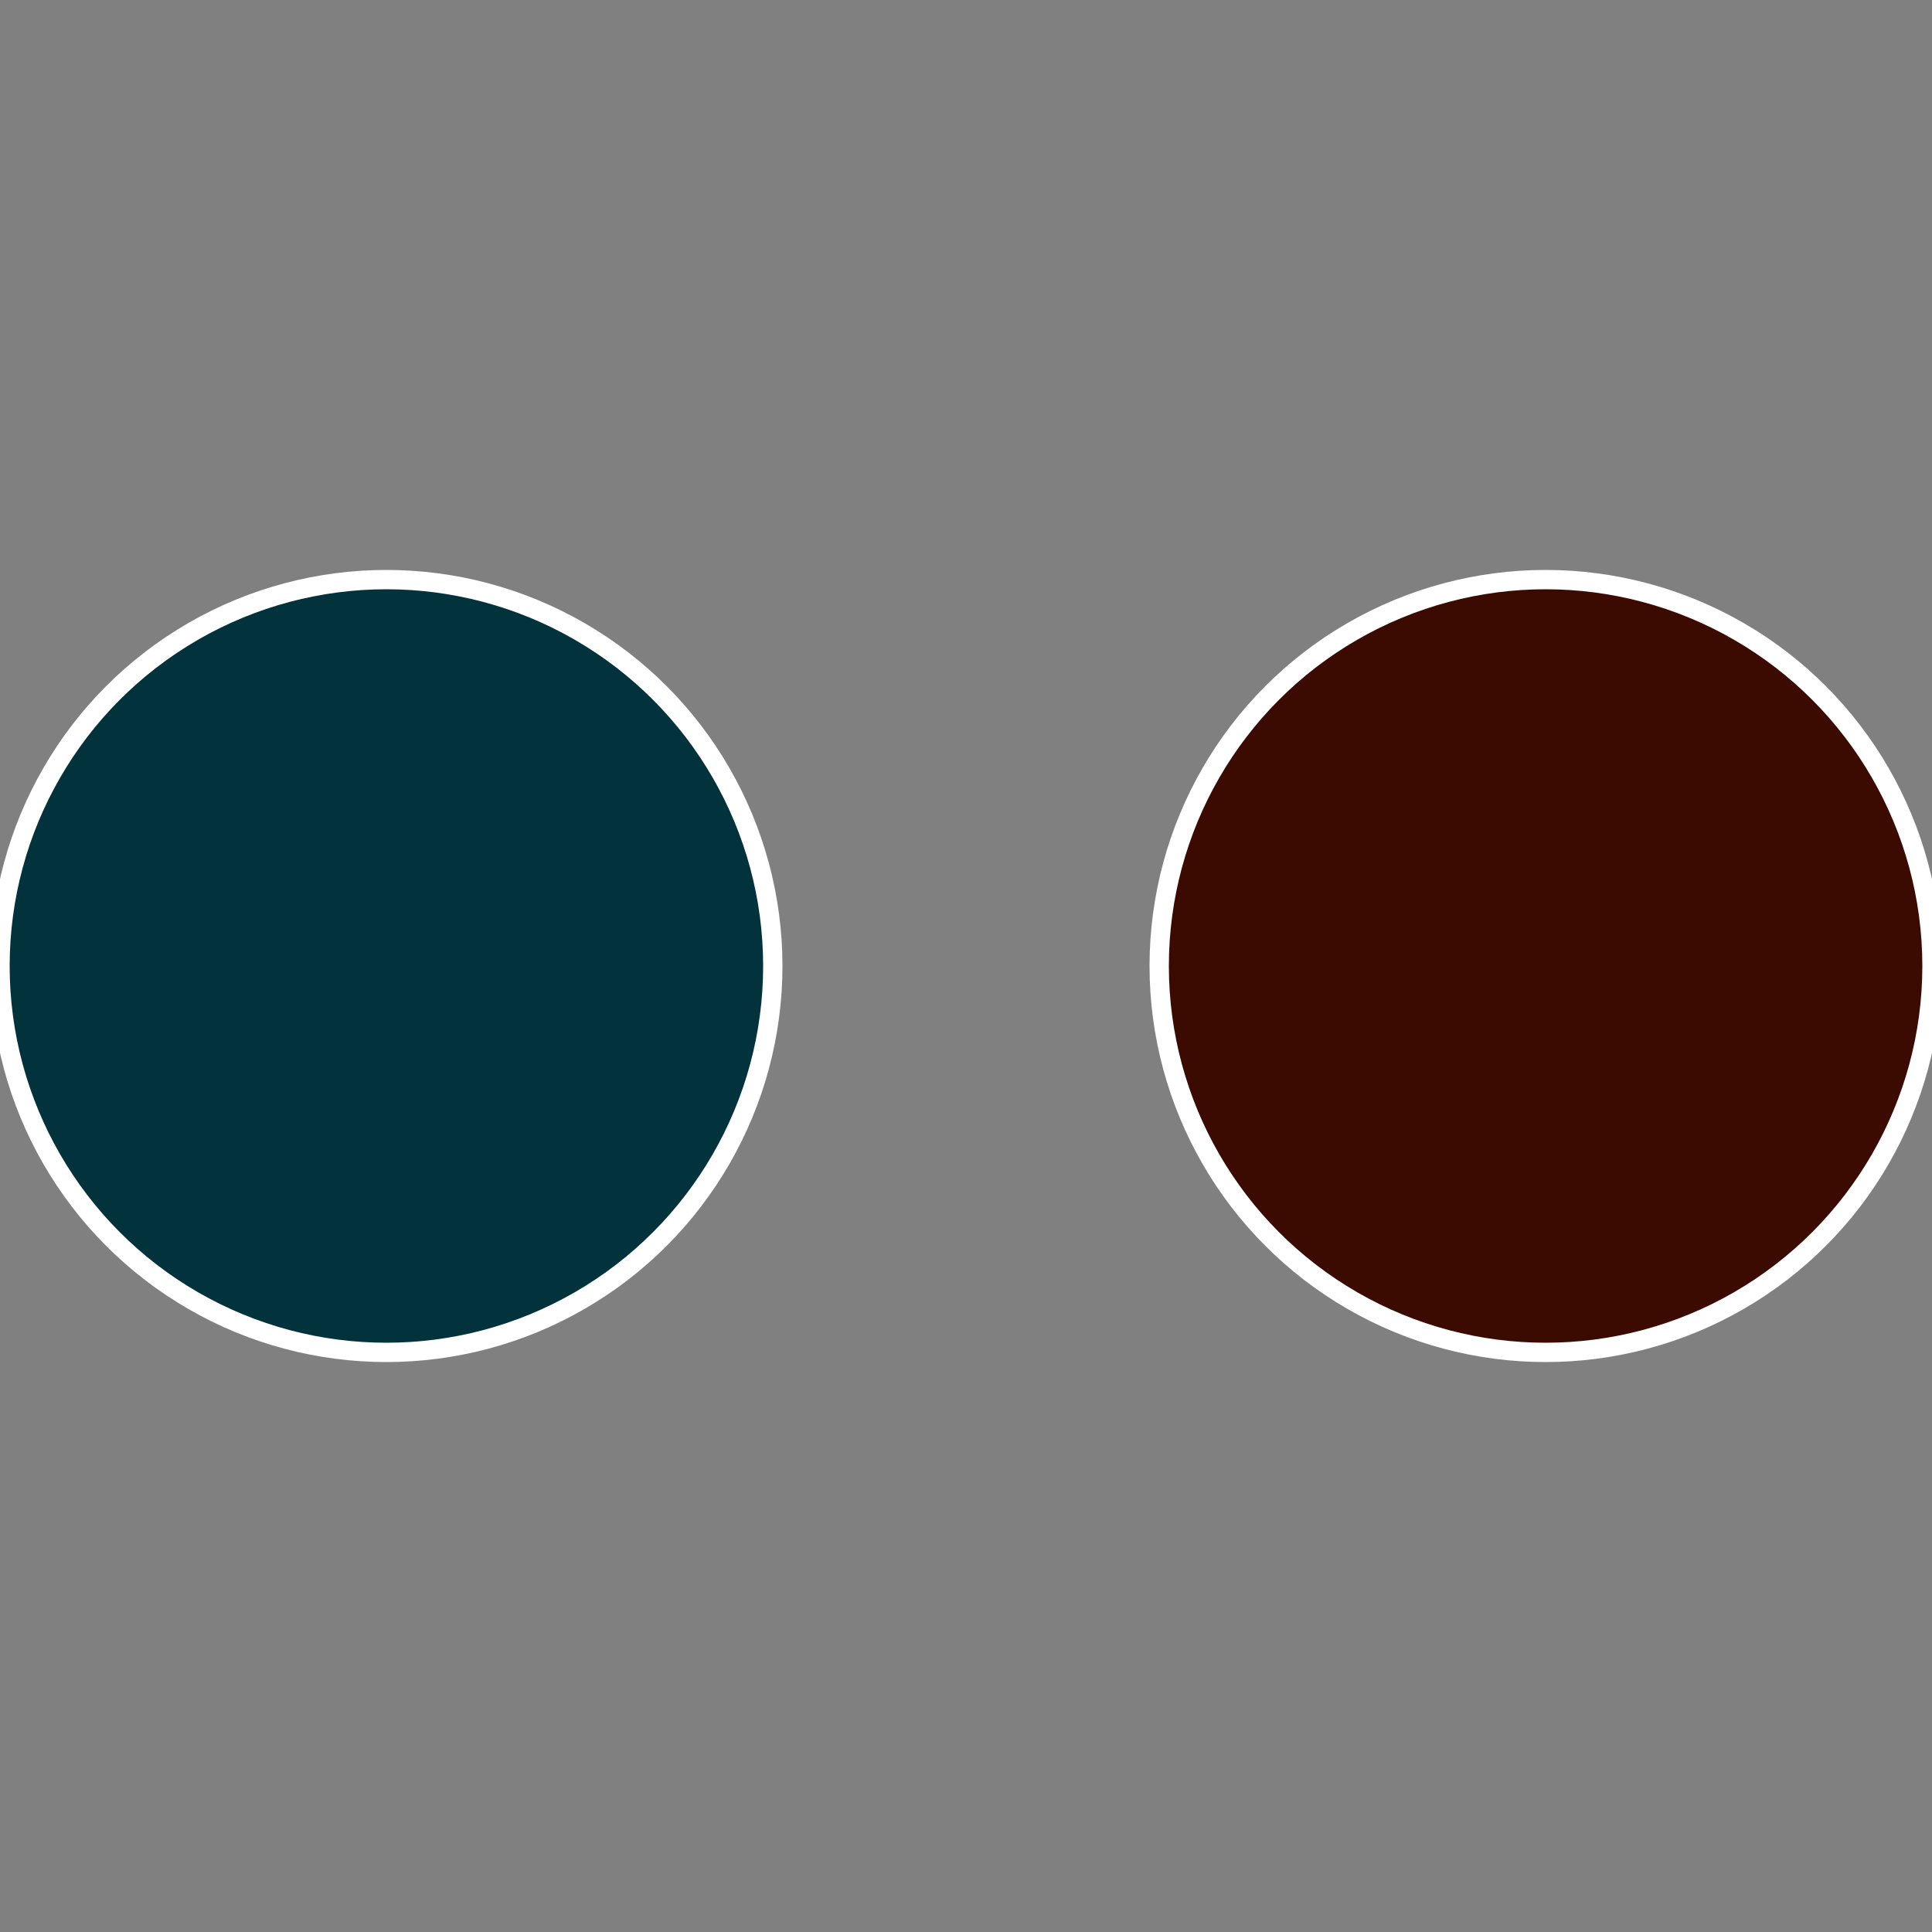
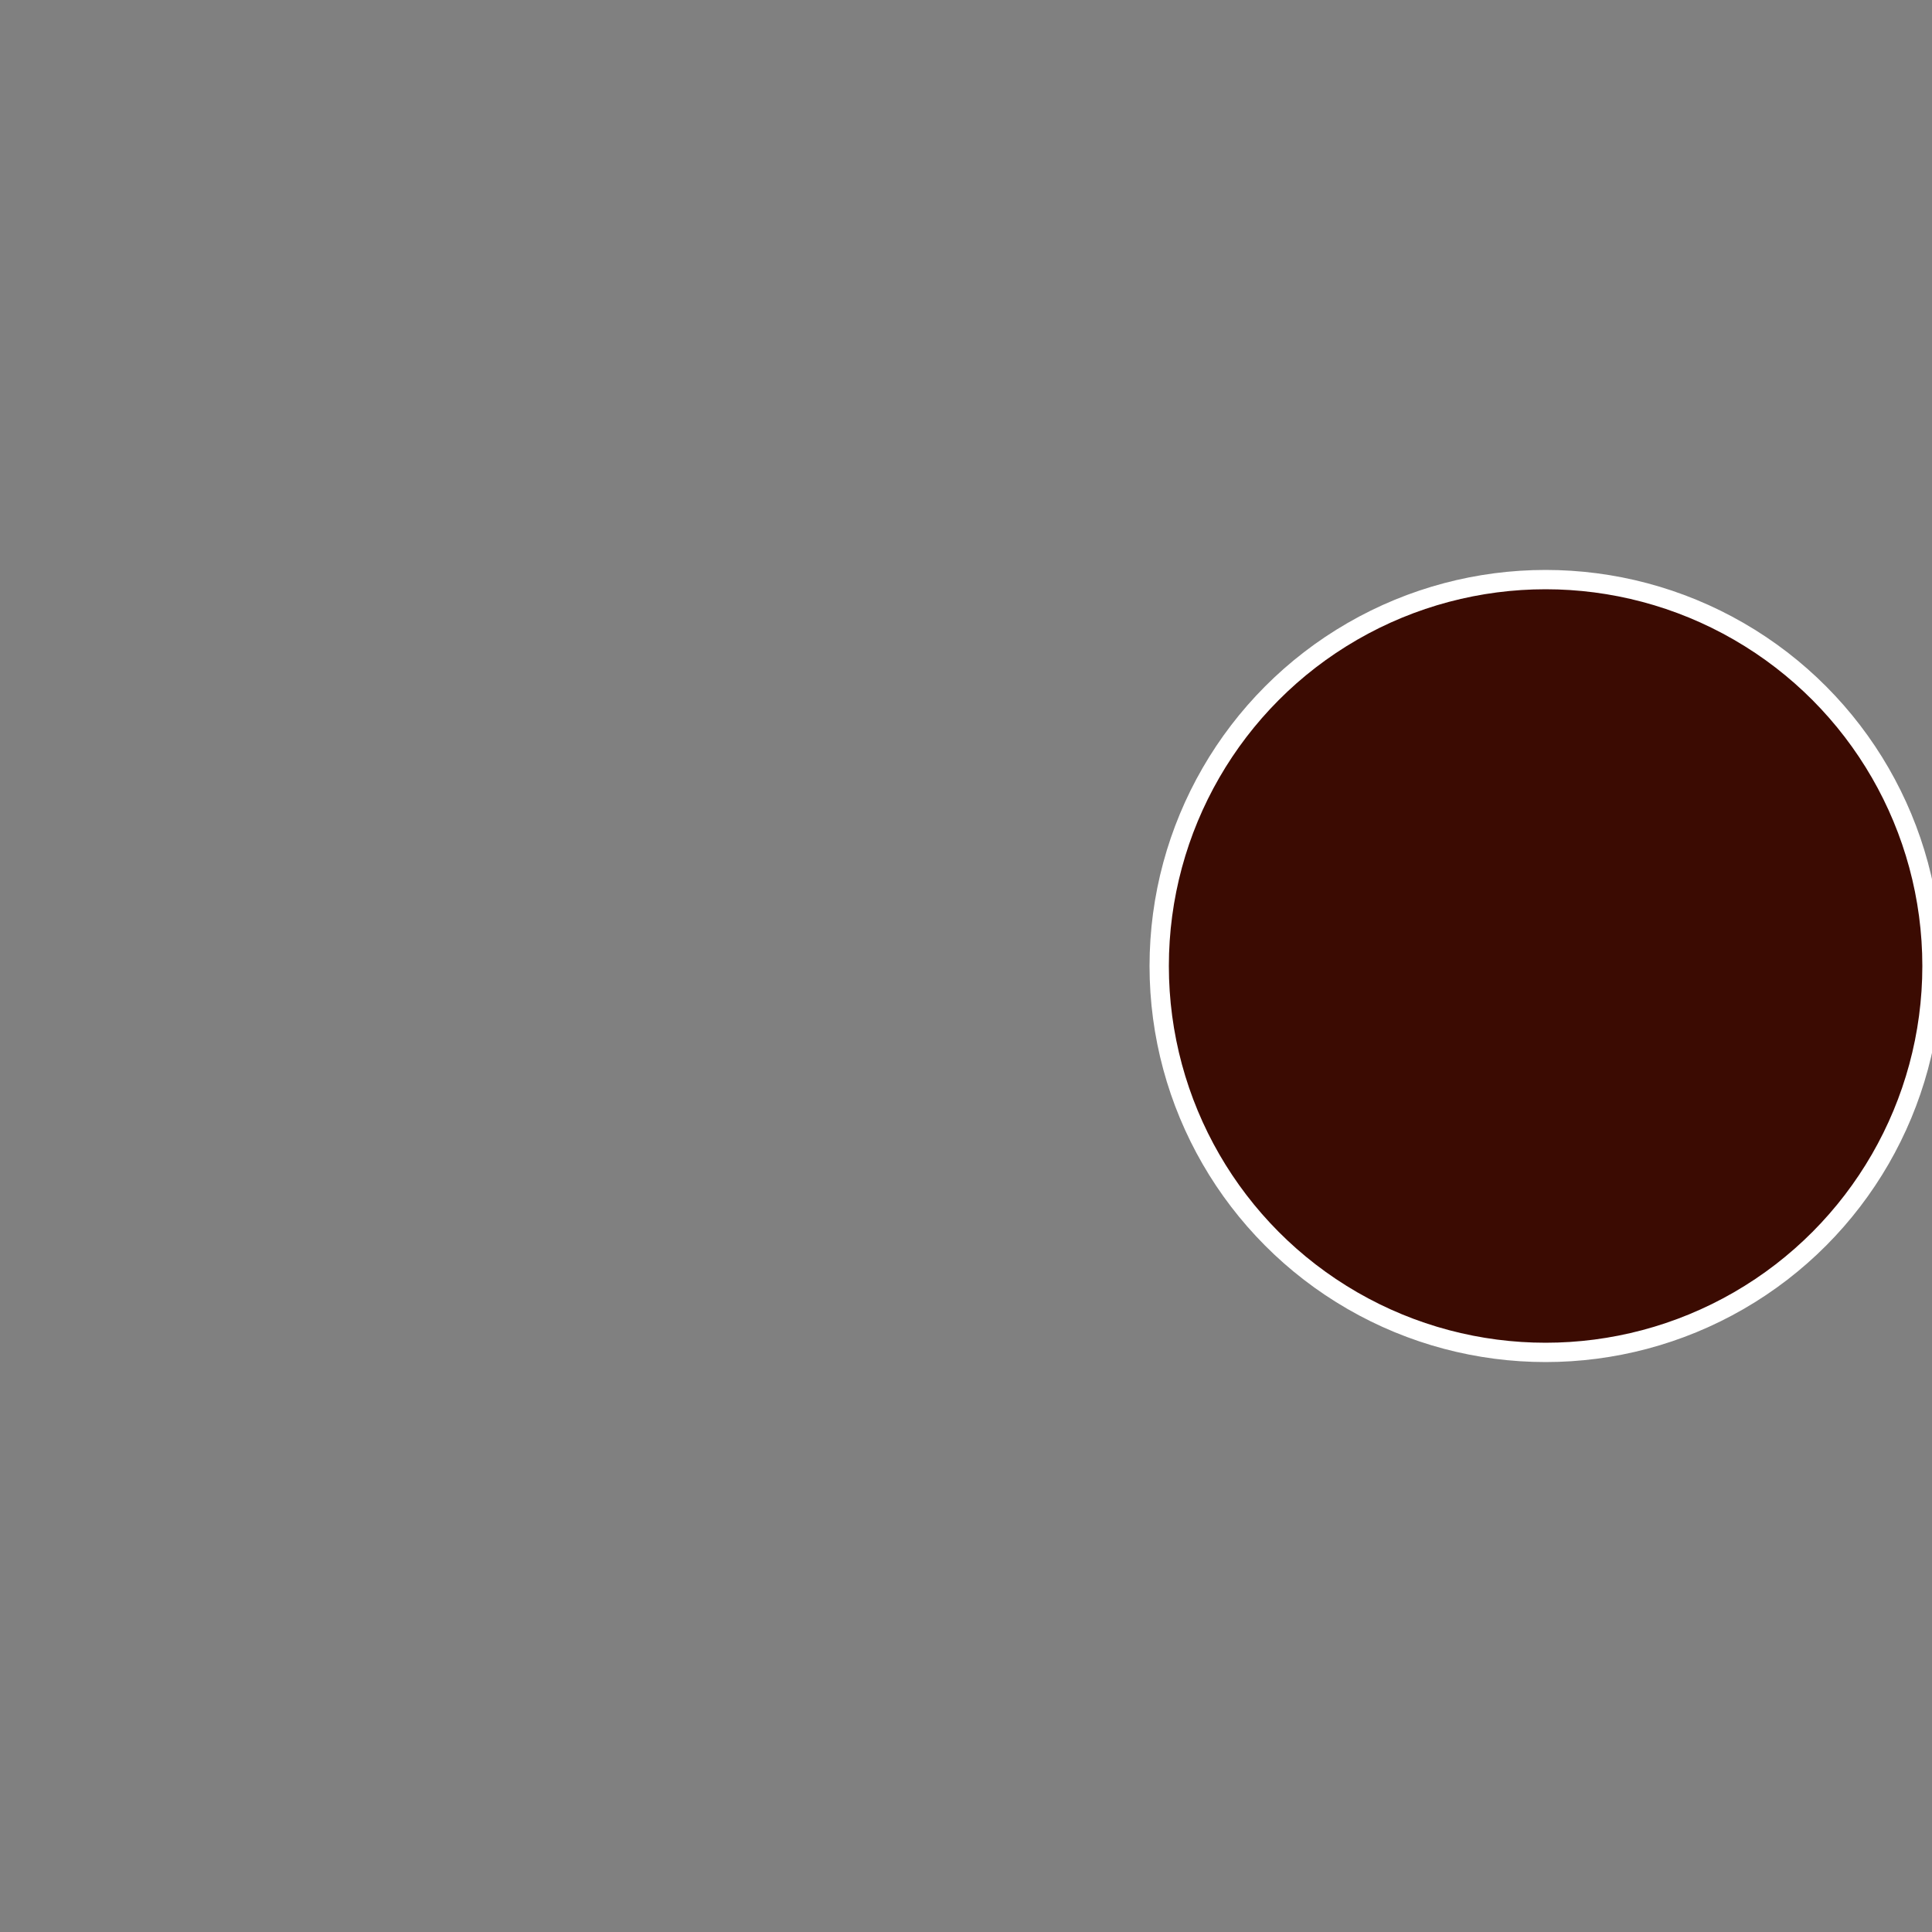
<svg xmlns="http://www.w3.org/2000/svg" width="500" height="500" viewBox="-1 -1 2 2">
  <rect x="-1" y="-1" width="2" height="2" fill="#808080" stroke="none" />
  <circle cx="0.6" cy="0" r="0.4" fill="#3b0b02" stroke="#fff" stroke-width="1%" />
-   <circle cx="-0.6" cy="7.3478807948841E-17" r="0.4" fill="#02323b" stroke="#fff" stroke-width="1%" />
</svg>